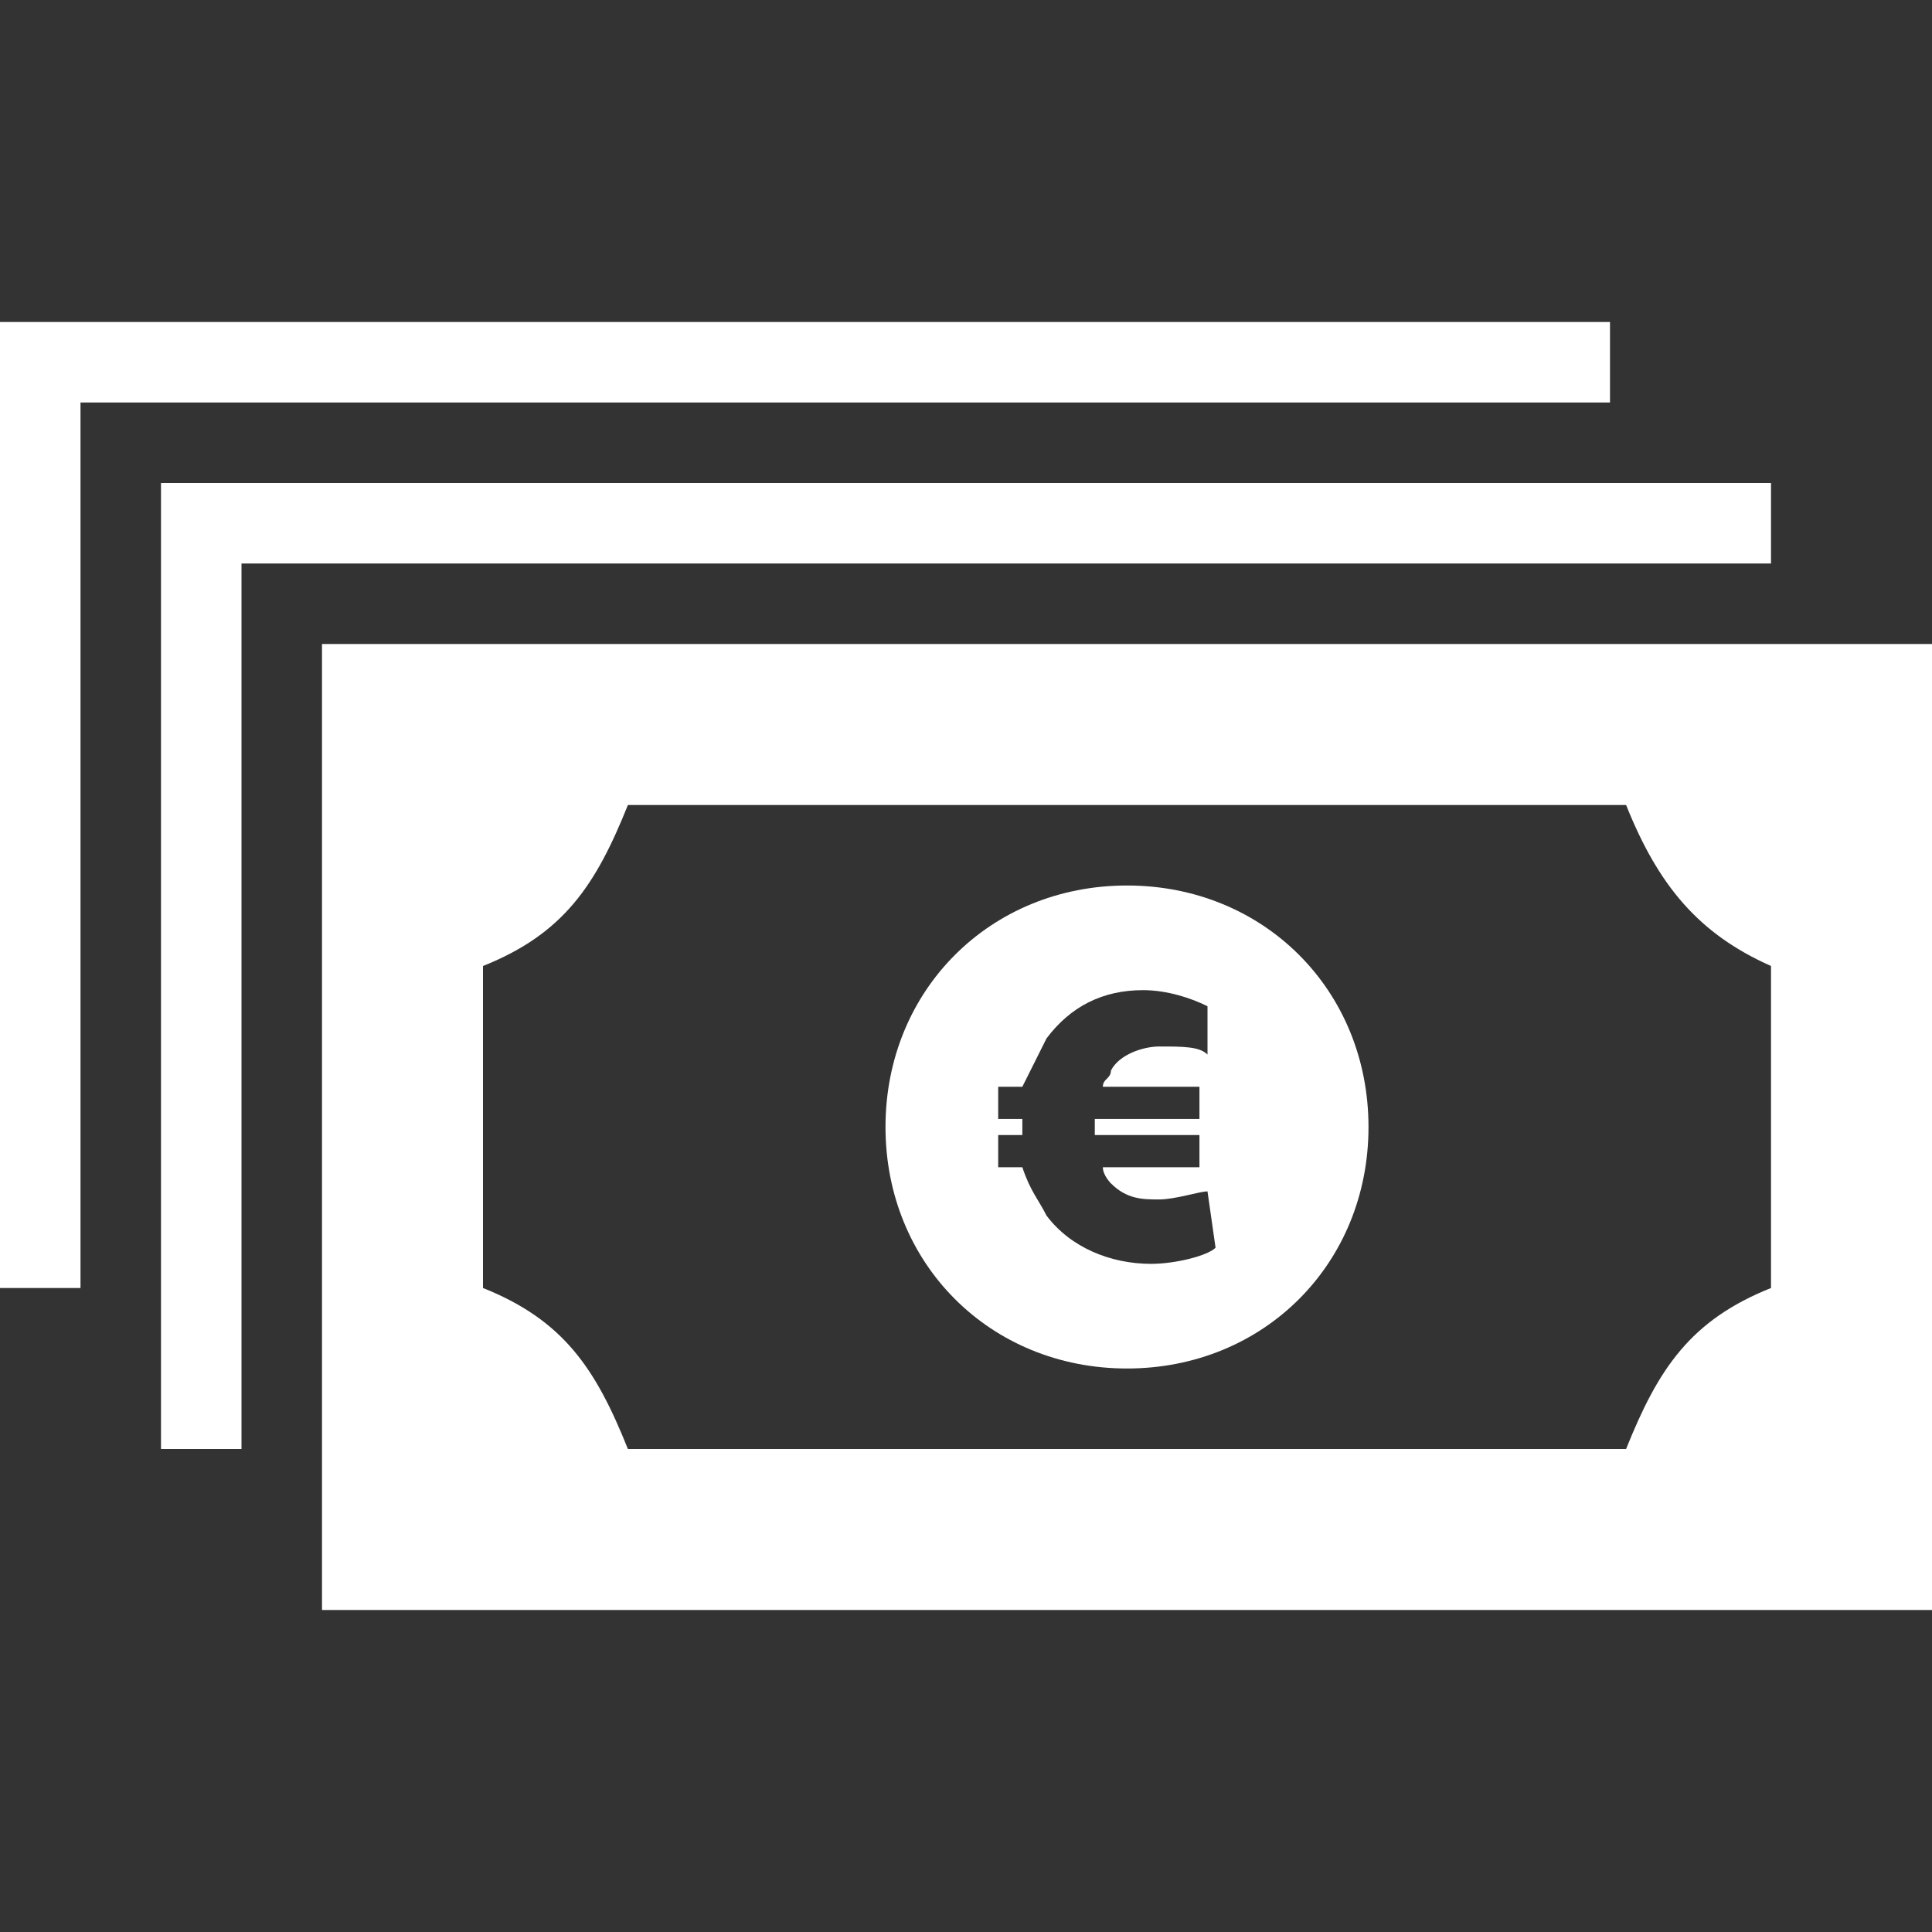
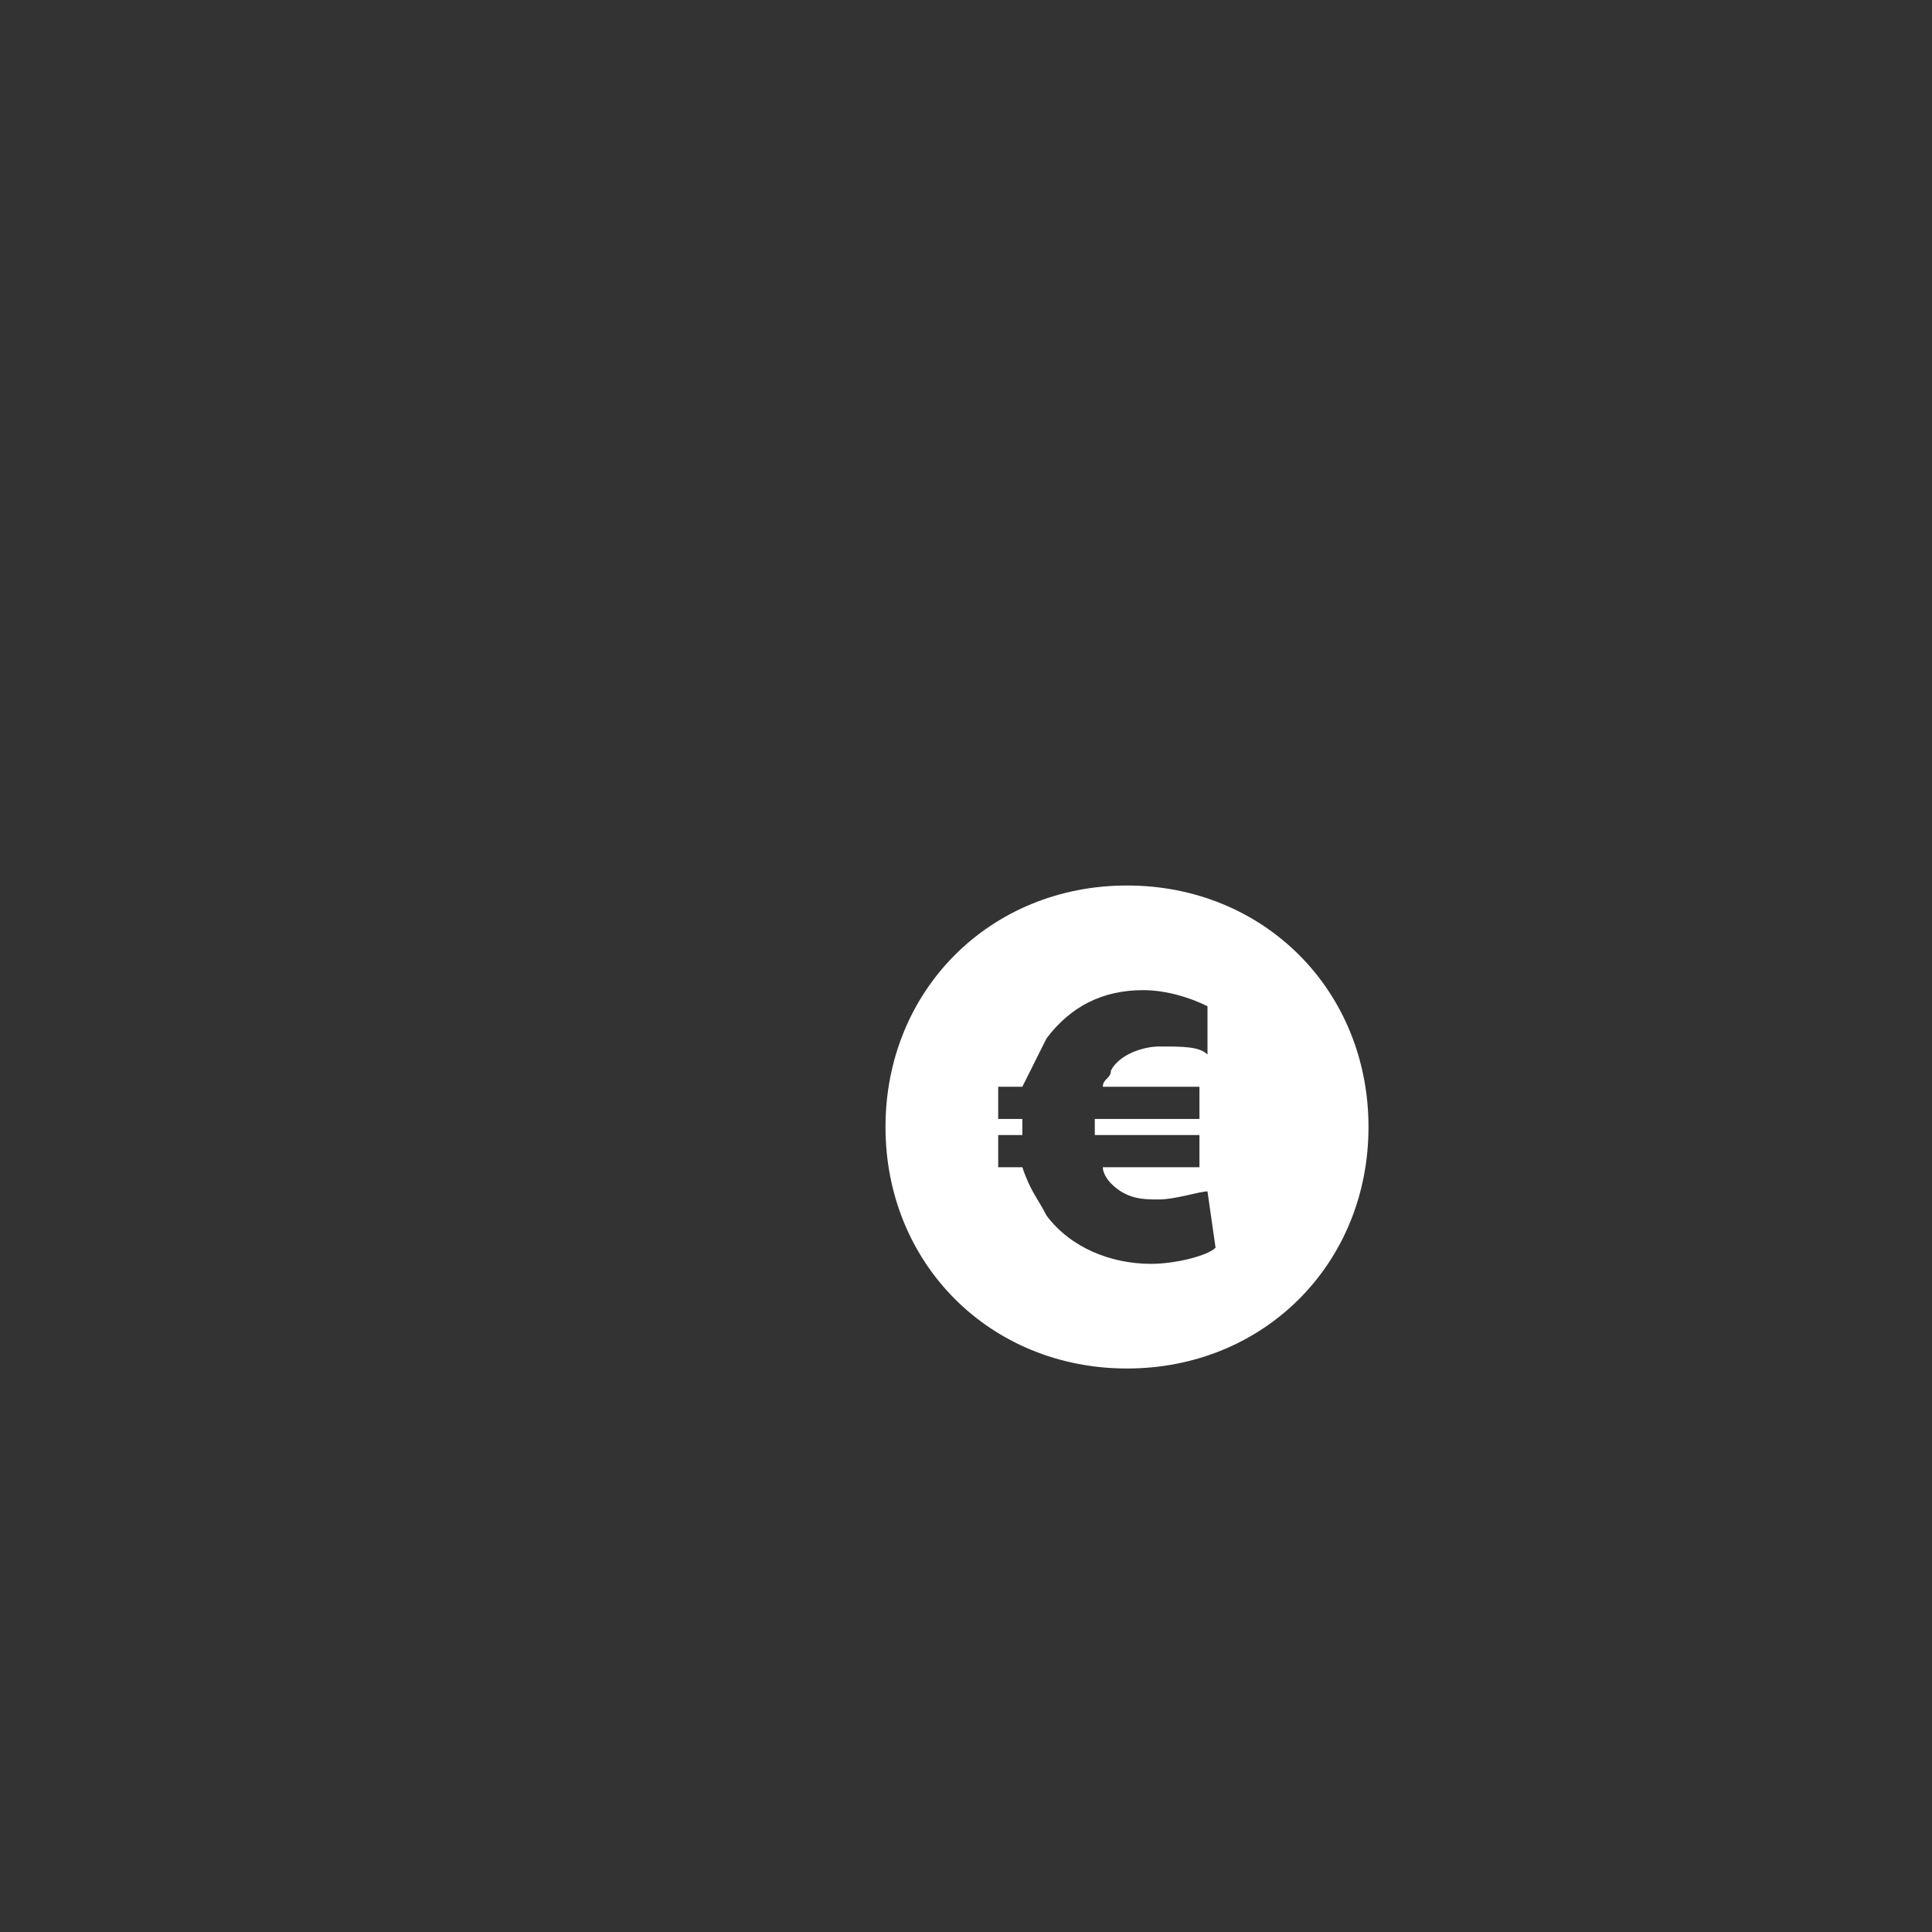
<svg xmlns="http://www.w3.org/2000/svg" version="1.1" id="Ebene_1" x="0px" y="0px" viewBox="0 0 24 24" style="enable-background:new 0 0 24 24;" xml:space="preserve">
  <rect x="0" y="0" width="24" height="24" fill="#333333" stroke="none" />
  <style type="text/css">
	.st0{fill:#FFFFFF;}
</style>
-   <polygon class="st0" points="22,7 3,7 3,18 2,18 2,6 22,6 " />
-   <polygon class="st0" points="20,5 1,5 1,16 0,16 0,4 20,4 " />
-   <path class="st0" d="M4,8v12h20V8H4z M20.2,18H7.8C7.4,17,7,16.4,6,16v-4c1-0.4,1.4-1,1.8-2h12.4c0.4,1,0.9,1.6,1.8,2v4h0  C21,16.4,20.6,17,20.2,18z" />
  <path class="st0" d="M14,11c-1.7,0-3,1.3-3,3s1.3,3,3,3s3-1.3,3-3S15.7,11,14,11z M14.3,15.7c-0.5,0-1-0.2-1.3-0.6  c-0.1-0.2-0.2-0.3-0.3-0.6h-0.3v-0.4h0.3c0,0,0-0.1,0-0.1c0,0,0-0.1,0-0.1h-0.3v-0.4h0.3c0.1-0.2,0.2-0.4,0.3-0.6  c0.3-0.4,0.7-0.6,1.2-0.6c0.3,0,0.6,0.1,0.8,0.2L15,13.1c-0.1-0.1-0.3-0.1-0.6-0.1c-0.2,0-0.5,0.1-0.6,0.3c0,0.1-0.1,0.1-0.1,0.2  h1.2v0.4h-1.3c0,0,0,0.1,0,0.1c0,0,0,0,0,0.1h1.3v0.4h-1.2c0,0.1,0.1,0.2,0.1,0.2c0.2,0.2,0.4,0.2,0.6,0.2c0.2,0,0.5-0.1,0.6-0.1  l0.1,0.7C15,15.6,14.6,15.7,14.3,15.7z" />
</svg>